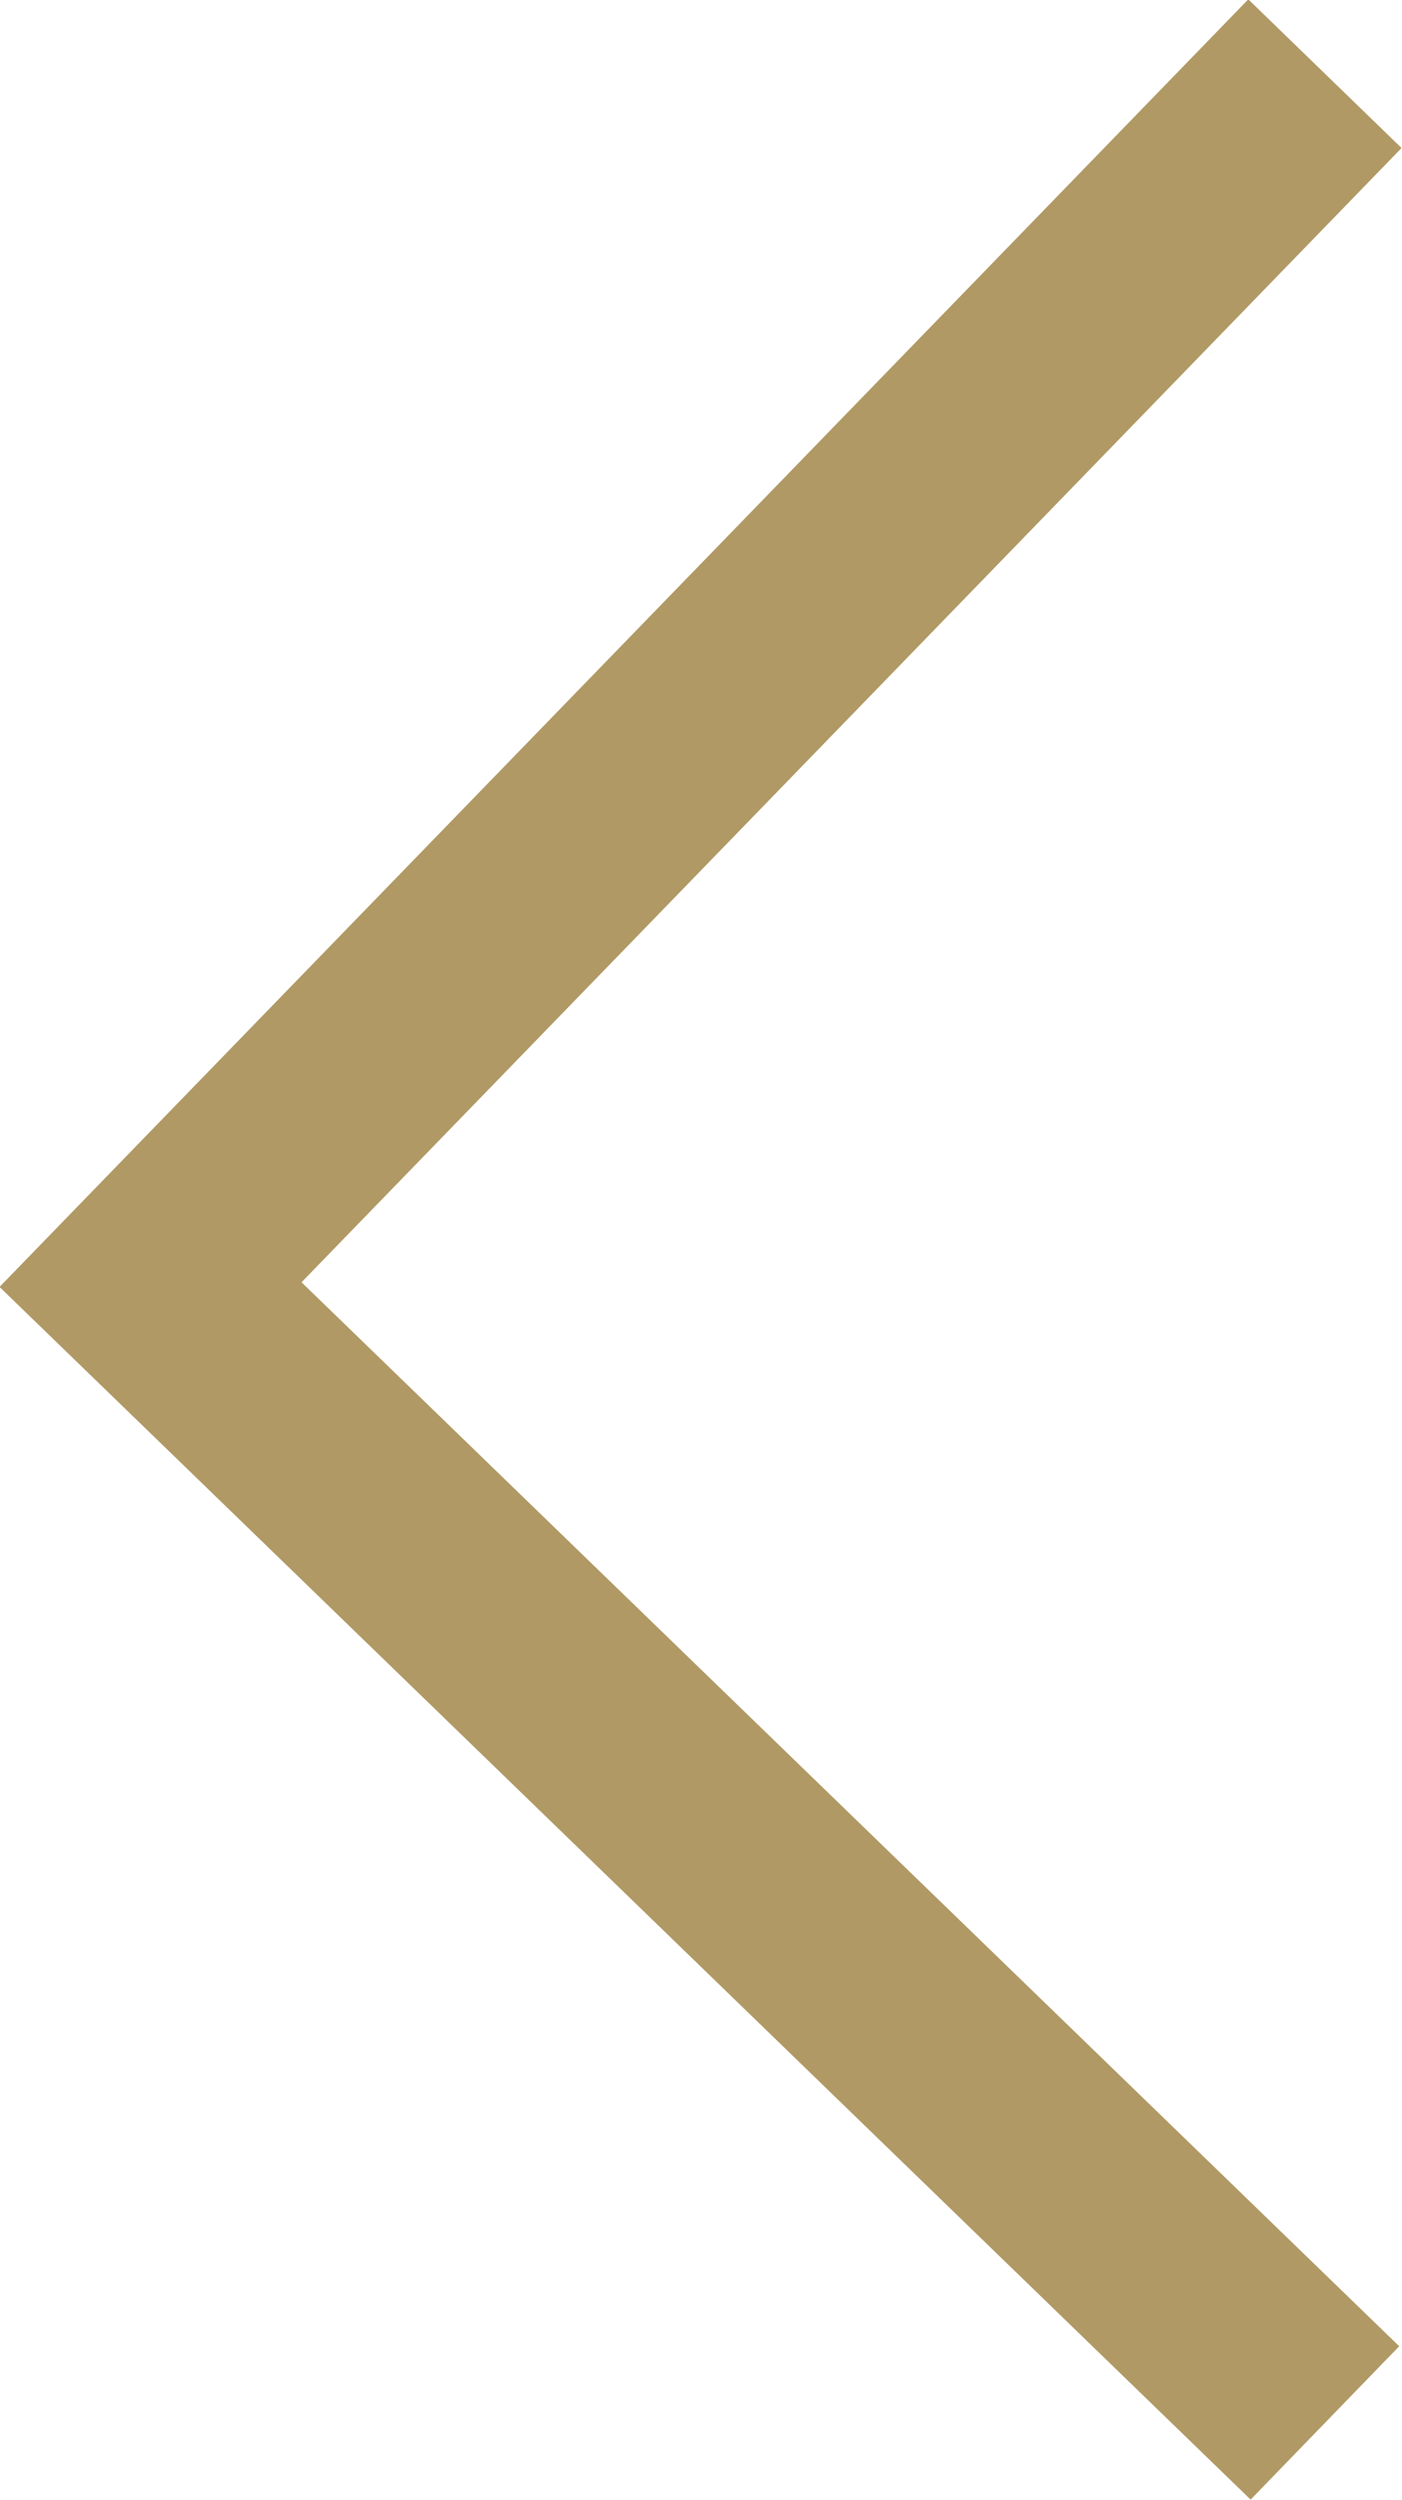
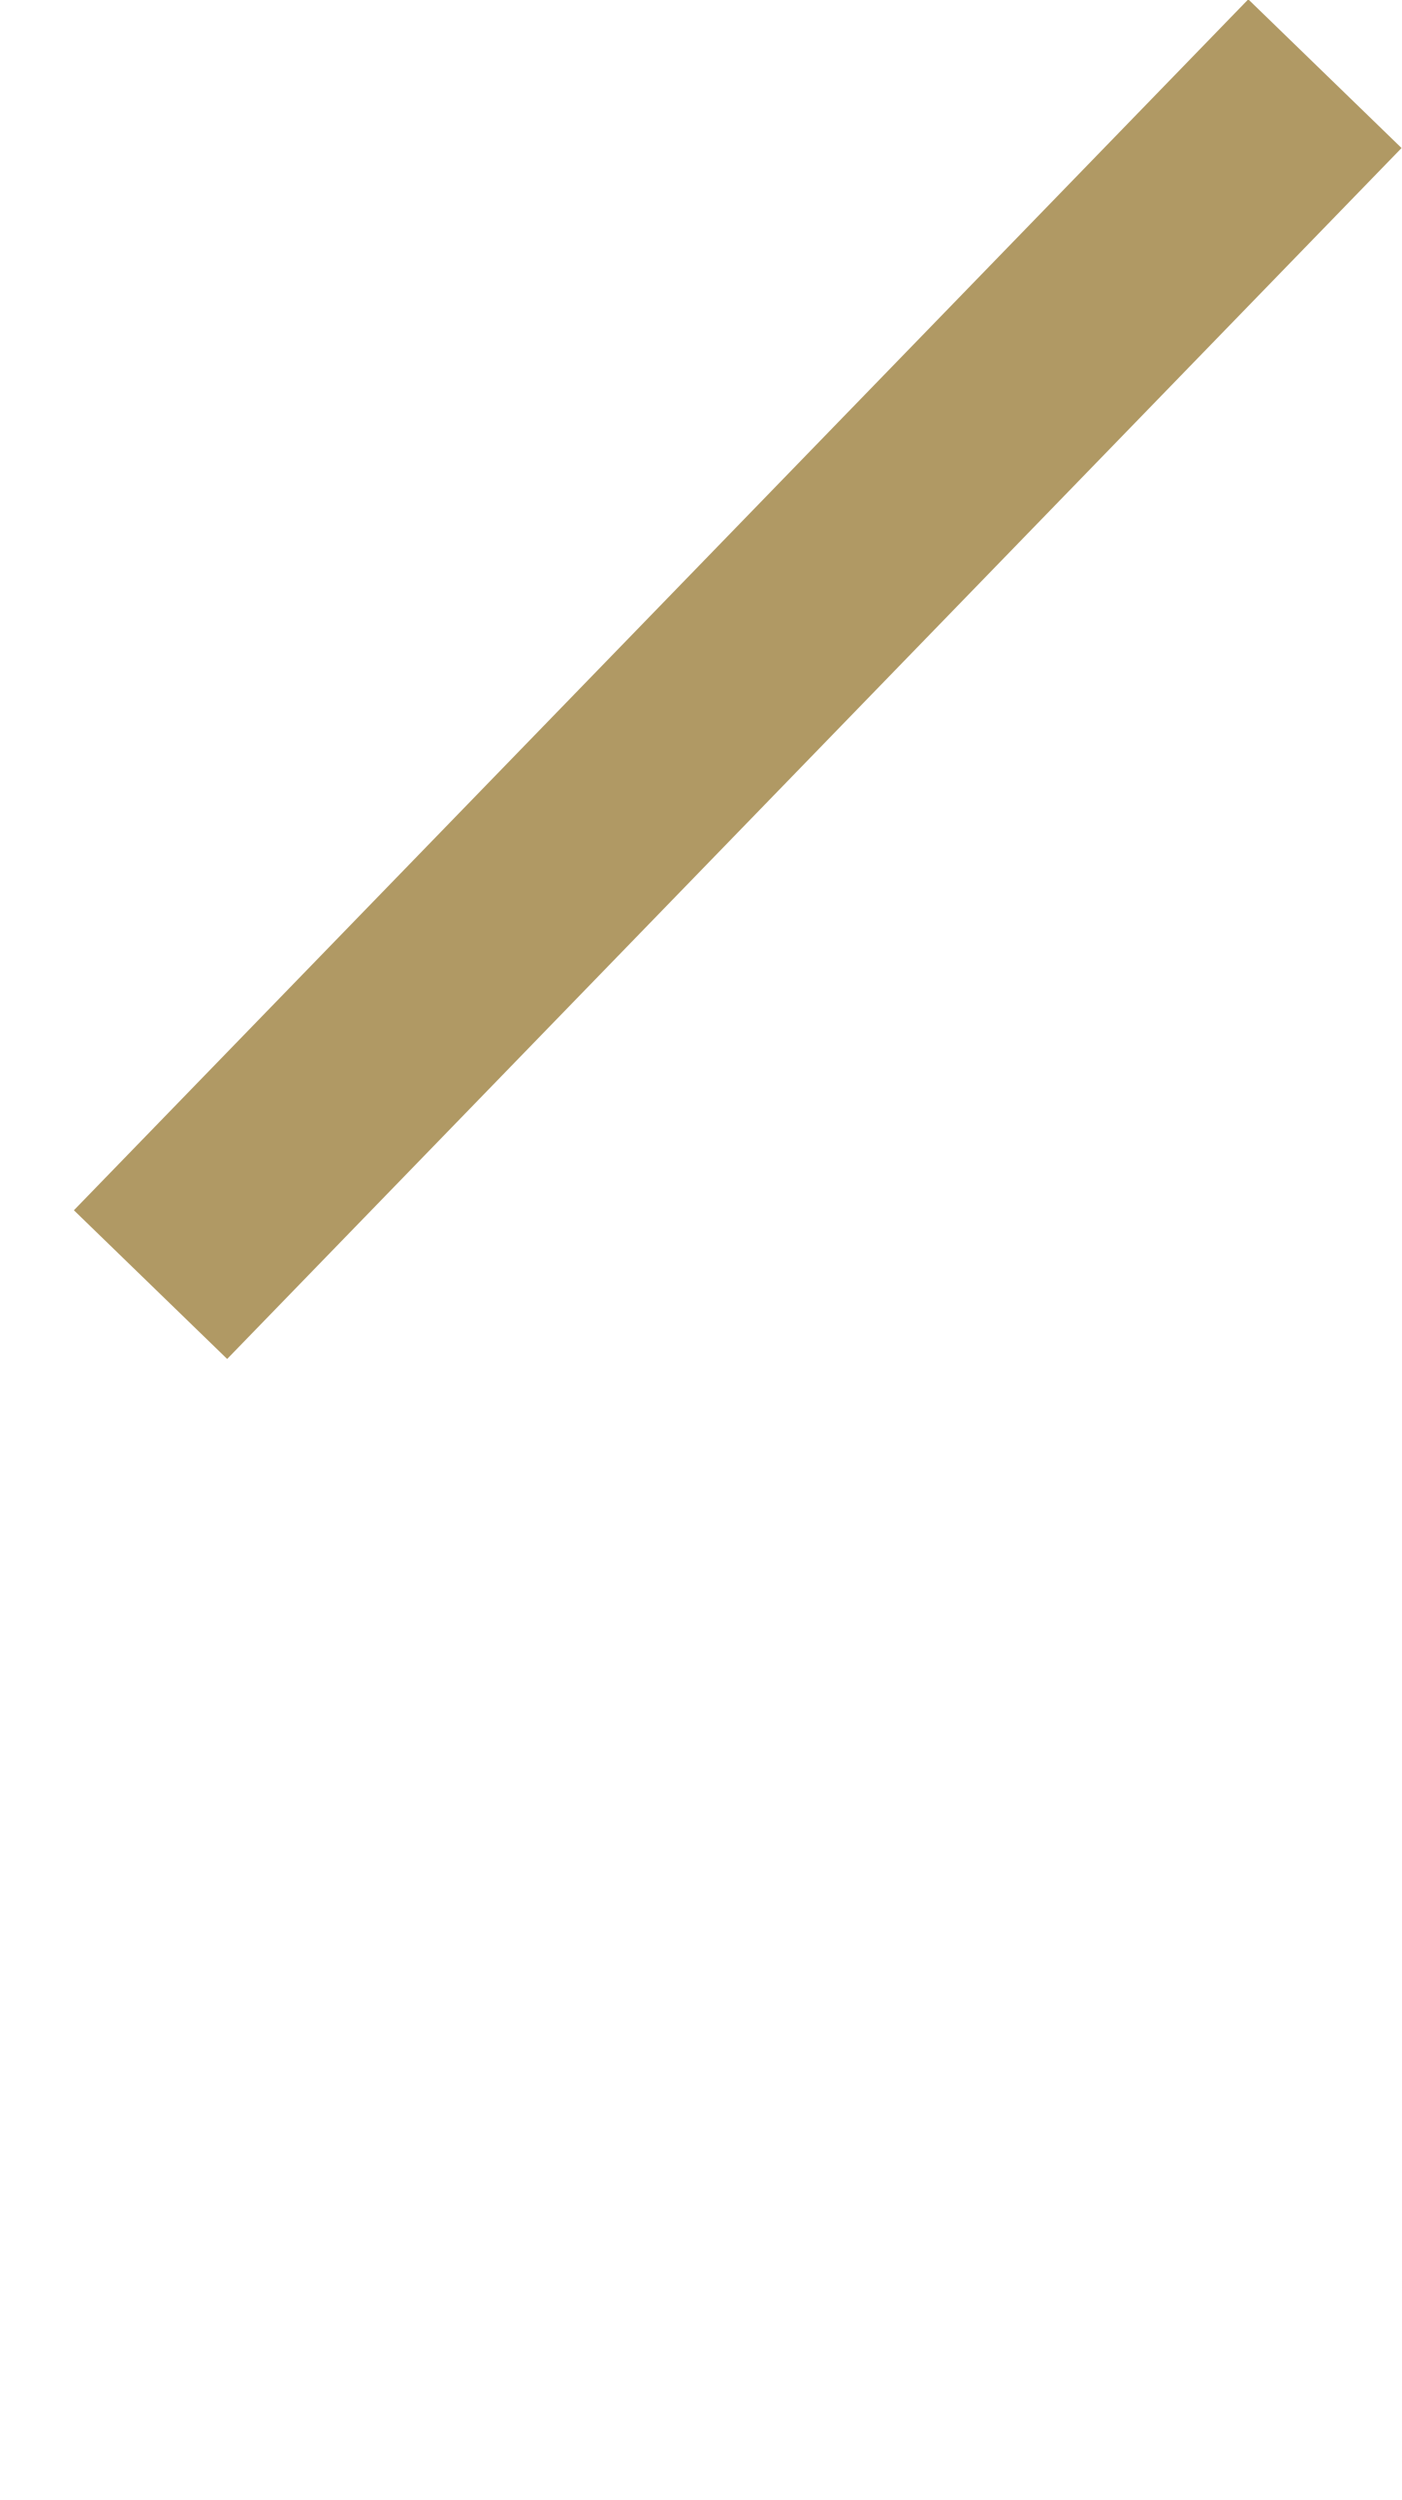
<svg xmlns="http://www.w3.org/2000/svg" width="13.132" height="23.414" viewBox="0 0 13.132 23.414" fill="none">
  <desc>
			Created with Pixso.
	</desc>
  <defs />
-   <path id="矢量 38" d="M12.41 0.69L1.41 12.03L12.41 22.69" stroke="#B09964" stroke-opacity="1" stroke-width="2" />
+   <path id="矢量 38" d="M12.41 0.69L1.41 12.03" stroke="#B09964" stroke-opacity="1" stroke-width="2" />
</svg>